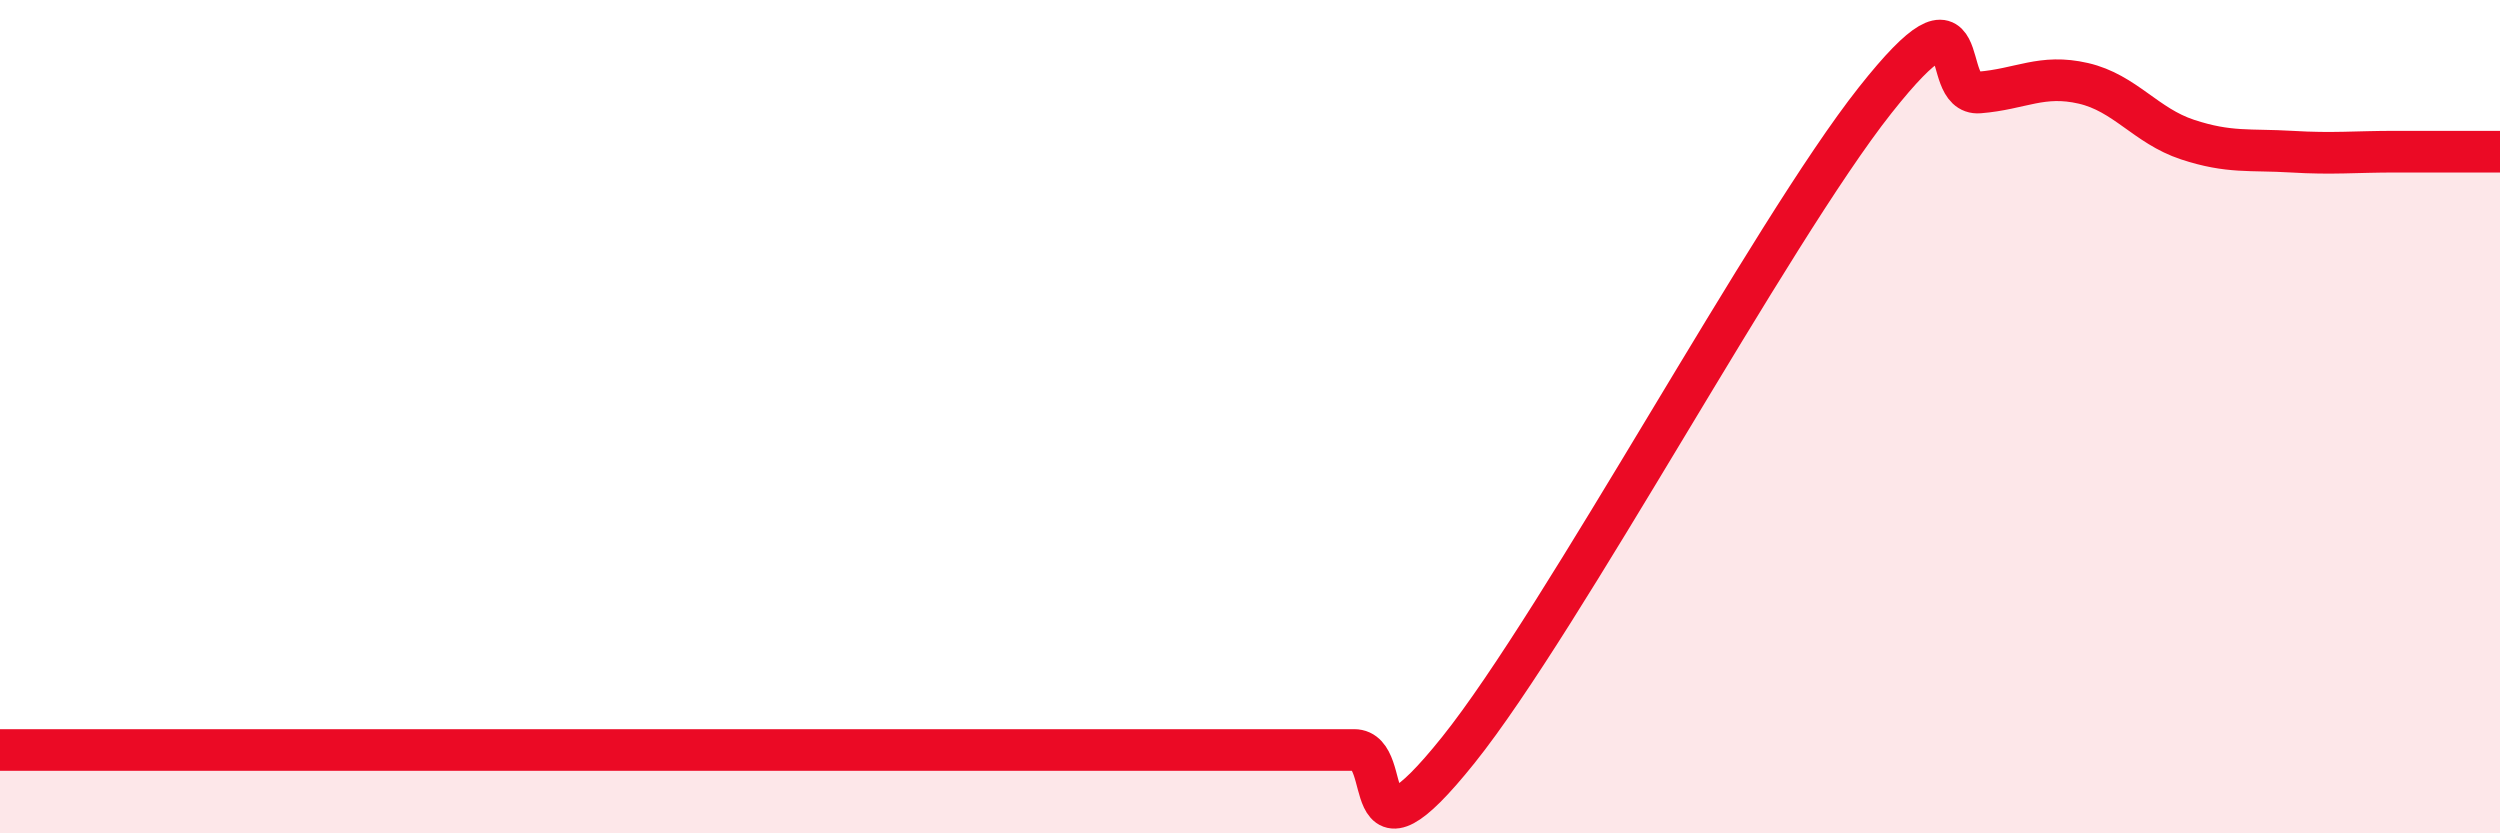
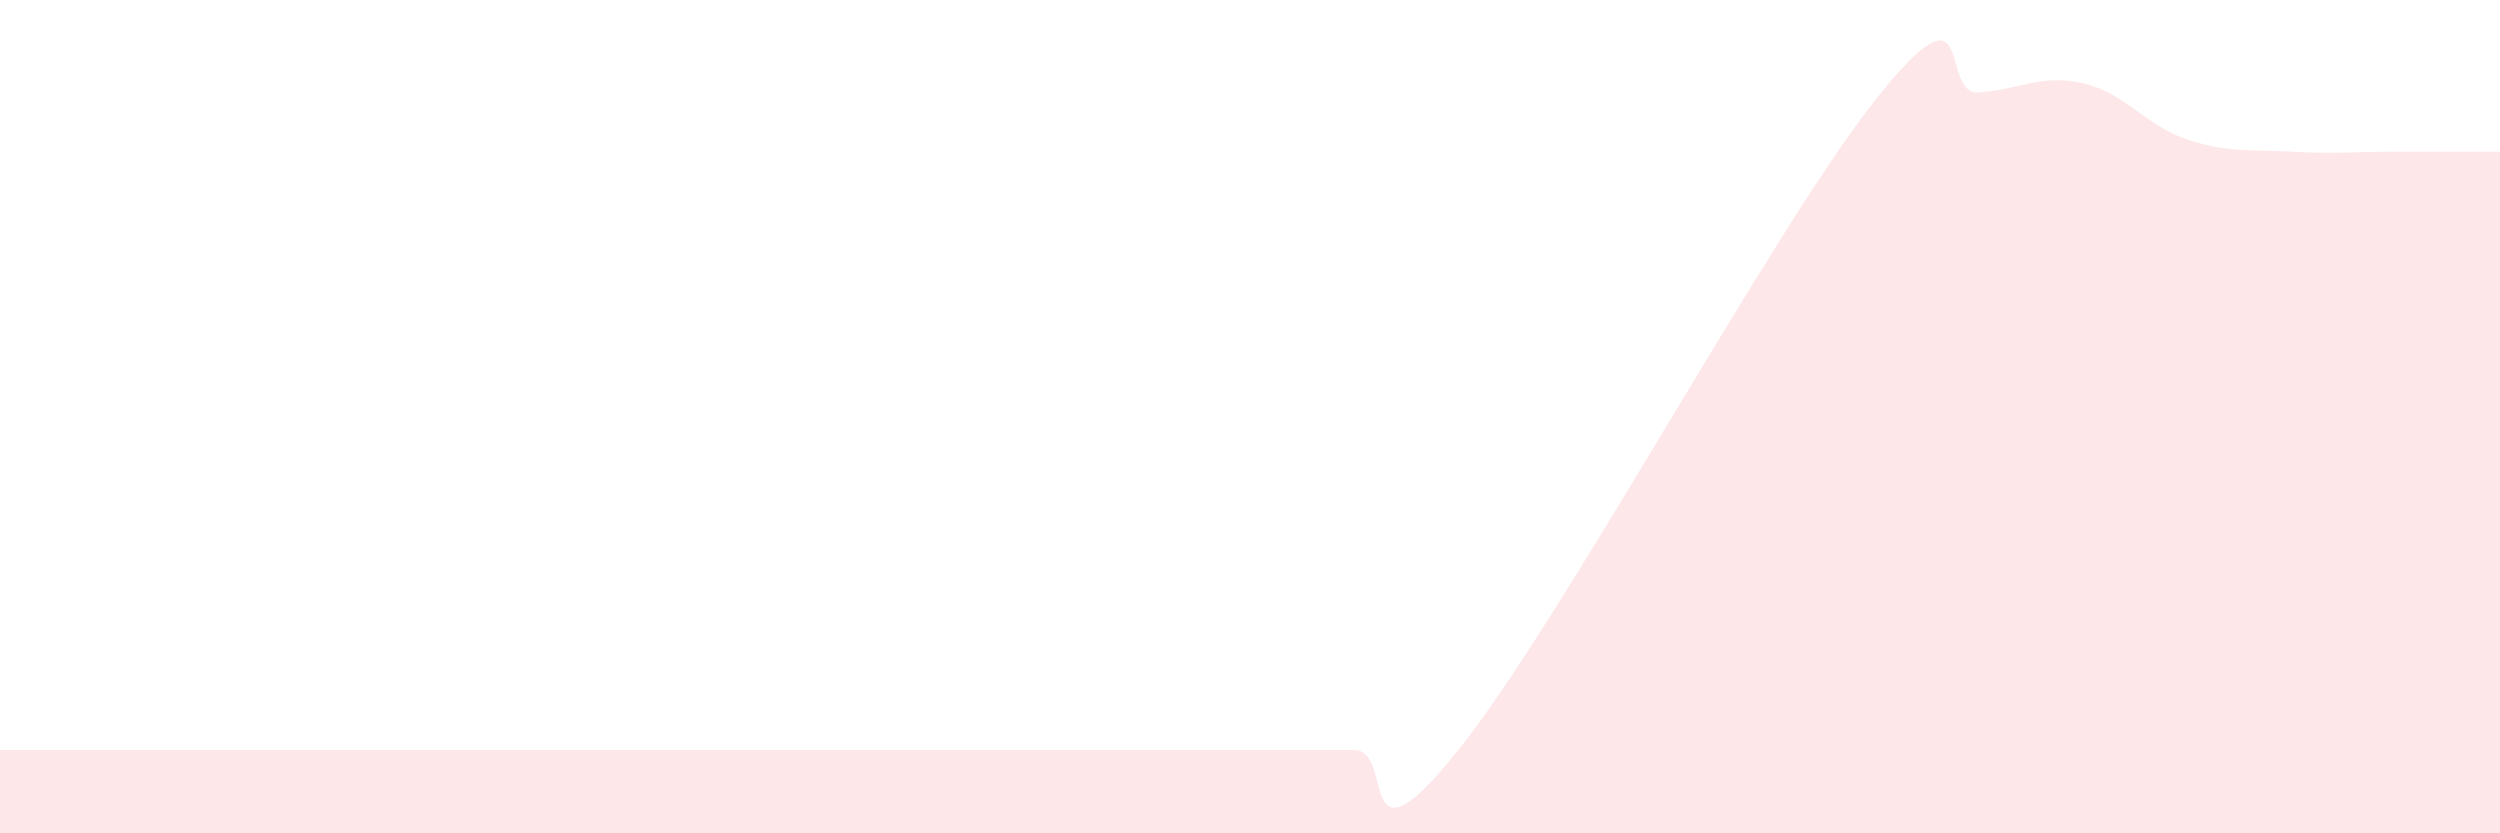
<svg xmlns="http://www.w3.org/2000/svg" width="60" height="20" viewBox="0 0 60 20">
  <path d="M 0,18 C 0.5,18 1.5,18 2.5,18 C 3.5,18 4,18 5,18 C 6,18 6.5,18 7.5,18 C 8.5,18 9,18 10,18 C 11,18 11.5,18 12.5,18 C 13.5,18 14,18 15,18 C 16,18 16.5,18 17.5,18 C 18.5,18 19,18 20,18 C 21,18 21.5,18 22.5,18 C 23.5,18 24,18 25,18 C 26,18 26.5,18 27.5,18 C 28.5,18 29,18 30,18 C 31,18 31.5,18 32.5,18 C 33.5,18 32.5,21.12 35,18 C 37.5,14.88 42.5,5.57 45,2.41 C 47.5,-0.75 46.5,2.3 47.5,2.22 C 48.5,2.14 49,1.77 50,2 C 51,2.23 51.5,3.02 52.5,3.35 C 53.5,3.68 54,3.58 55,3.64 C 56,3.7 56.5,3.64 57.5,3.64 C 58.5,3.64 59.5,3.64 60,3.64L60 20L0 20Z" fill="#EB0A25" opacity="0.1" stroke-linecap="round" stroke-linejoin="round" />
-   <path d="M 0,18 C 0.5,18 1.5,18 2.5,18 C 3.5,18 4,18 5,18 C 6,18 6.5,18 7.5,18 C 8.5,18 9,18 10,18 C 11,18 11.5,18 12.5,18 C 13.5,18 14,18 15,18 C 16,18 16.5,18 17.5,18 C 18.5,18 19,18 20,18 C 21,18 21.5,18 22.5,18 C 23.5,18 24,18 25,18 C 26,18 26.5,18 27.5,18 C 28.5,18 29,18 30,18 C 31,18 31.5,18 32.5,18 C 33.5,18 32.5,21.12 35,18 C 37.5,14.88 42.5,5.57 45,2.41 C 47.5,-0.75 46.5,2.3 47.5,2.22 C 48.5,2.14 49,1.77 50,2 C 51,2.23 51.5,3.02 52.5,3.35 C 53.5,3.68 54,3.58 55,3.64 C 56,3.7 56.5,3.64 57.5,3.64 C 58.5,3.64 59.5,3.64 60,3.64" stroke="#EB0A25" stroke-width="1" fill="none" stroke-linecap="round" stroke-linejoin="round" />
</svg>